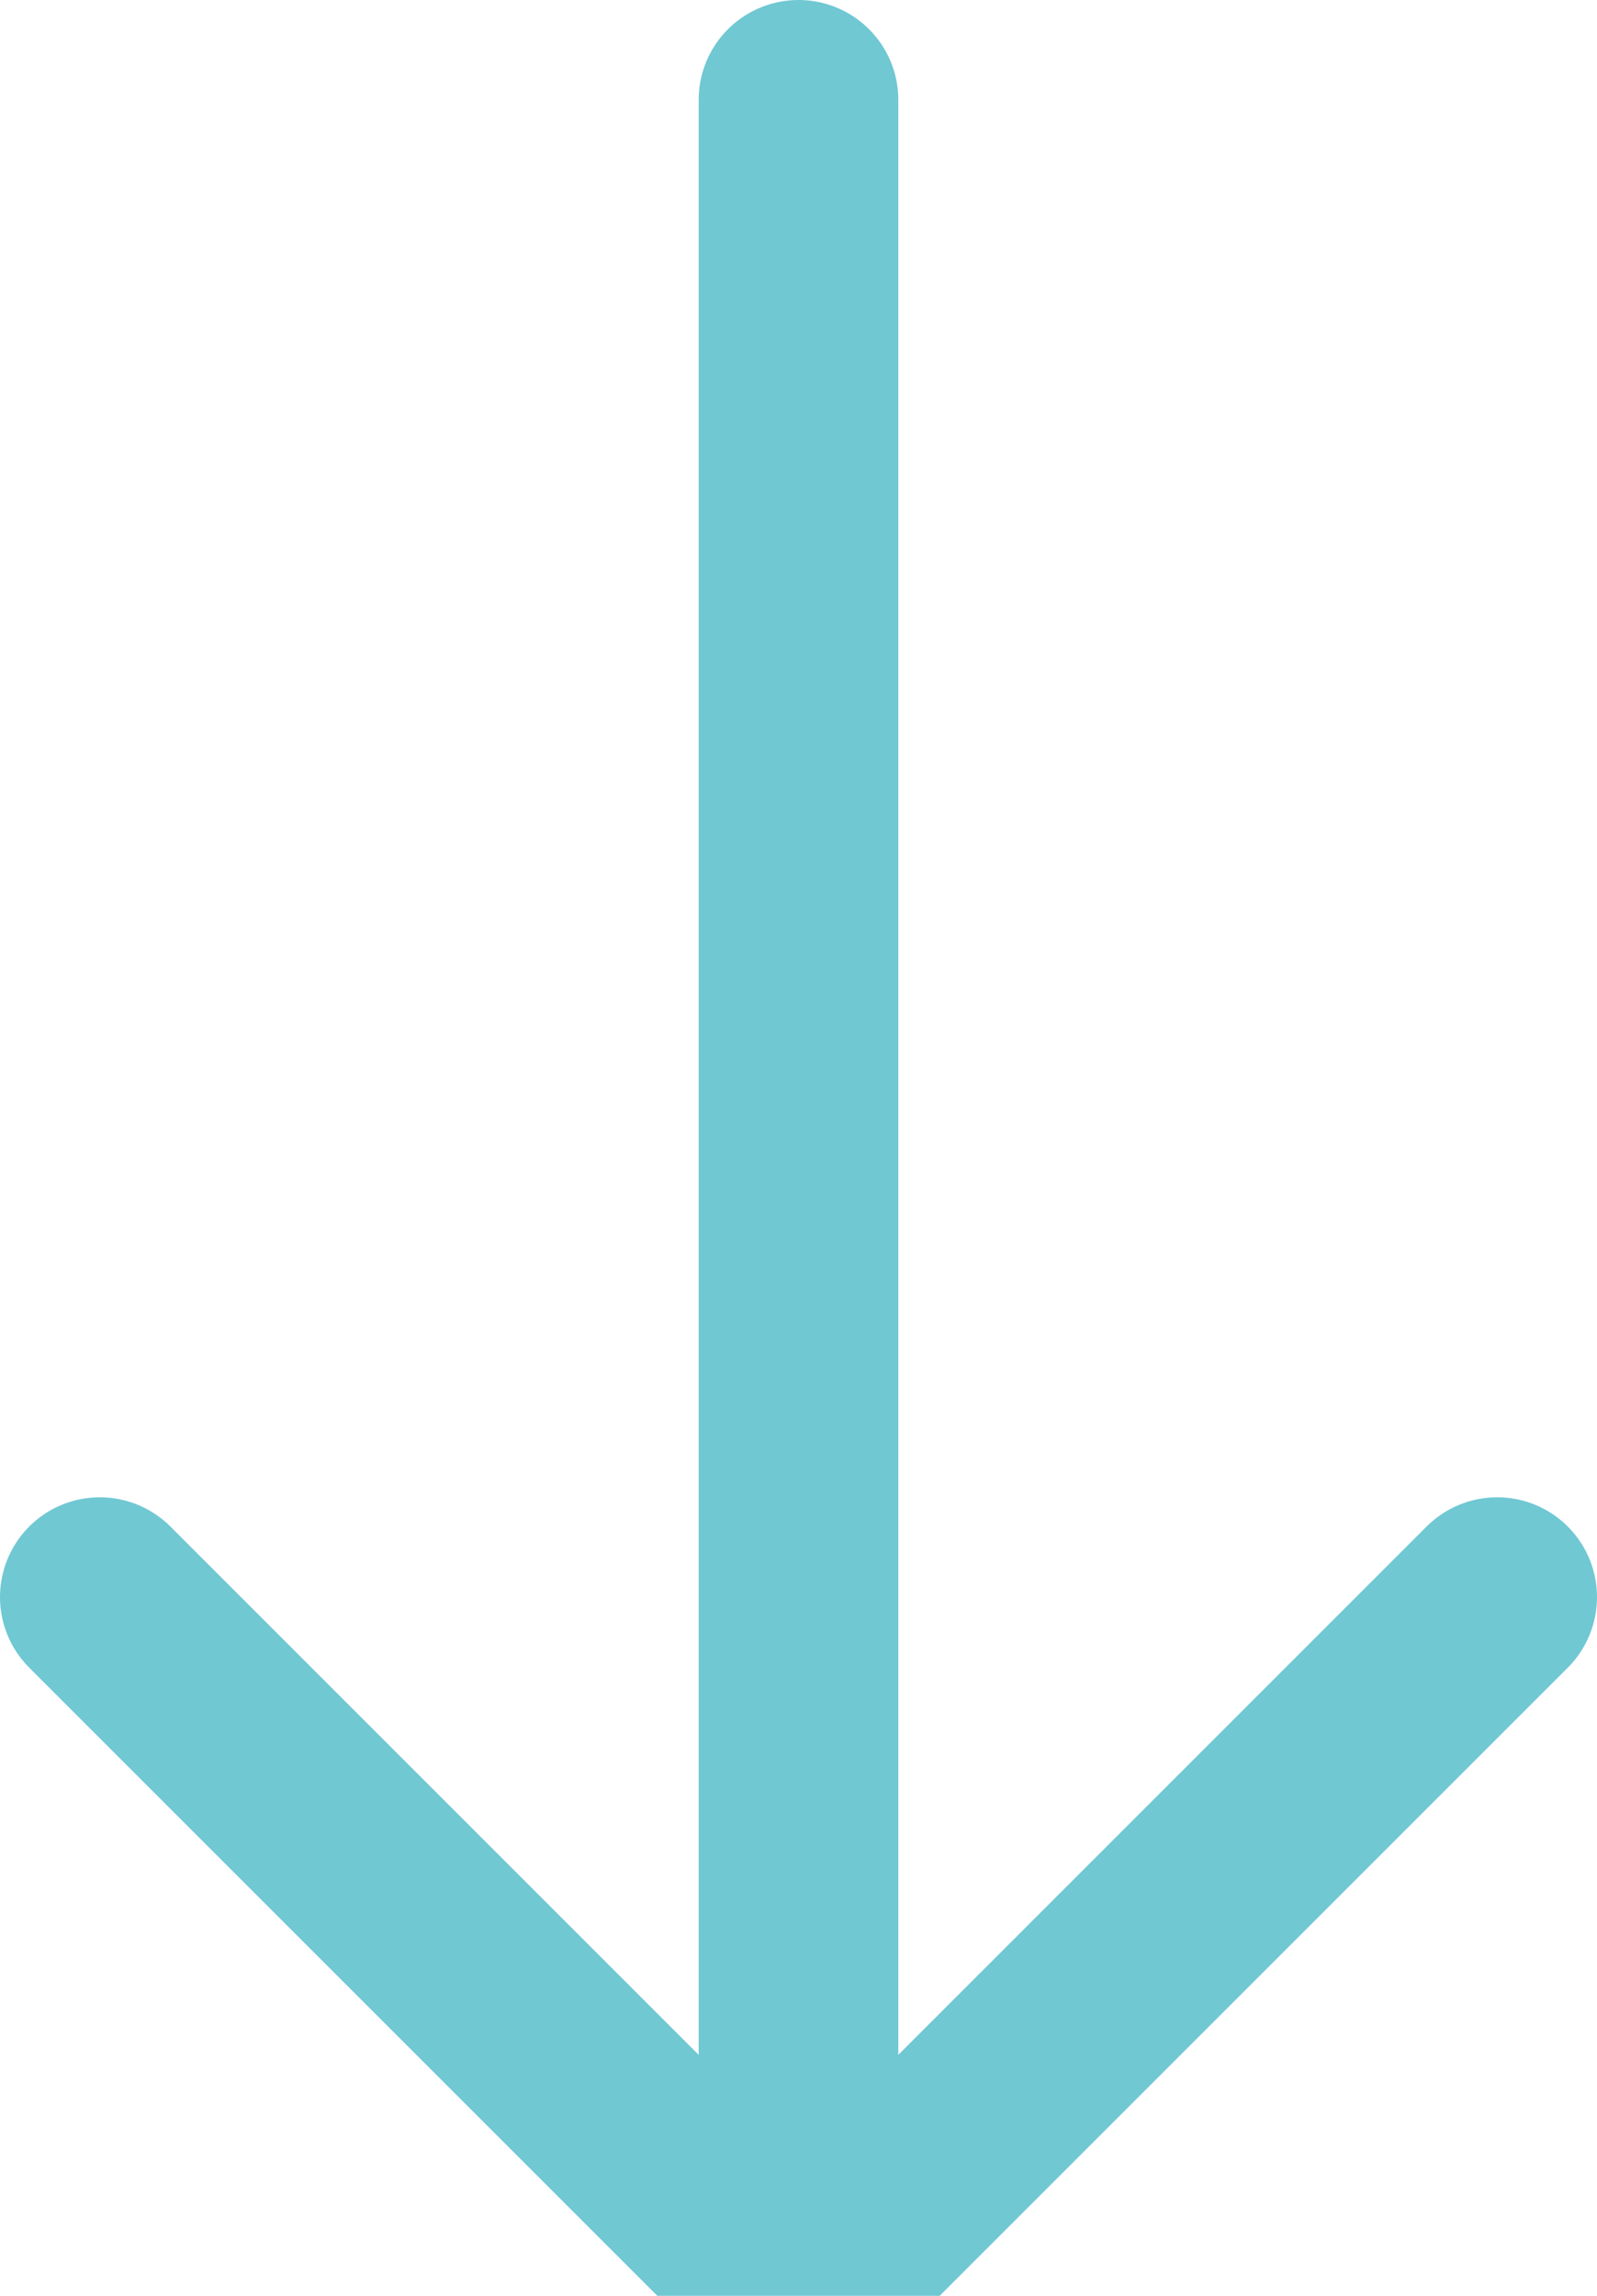
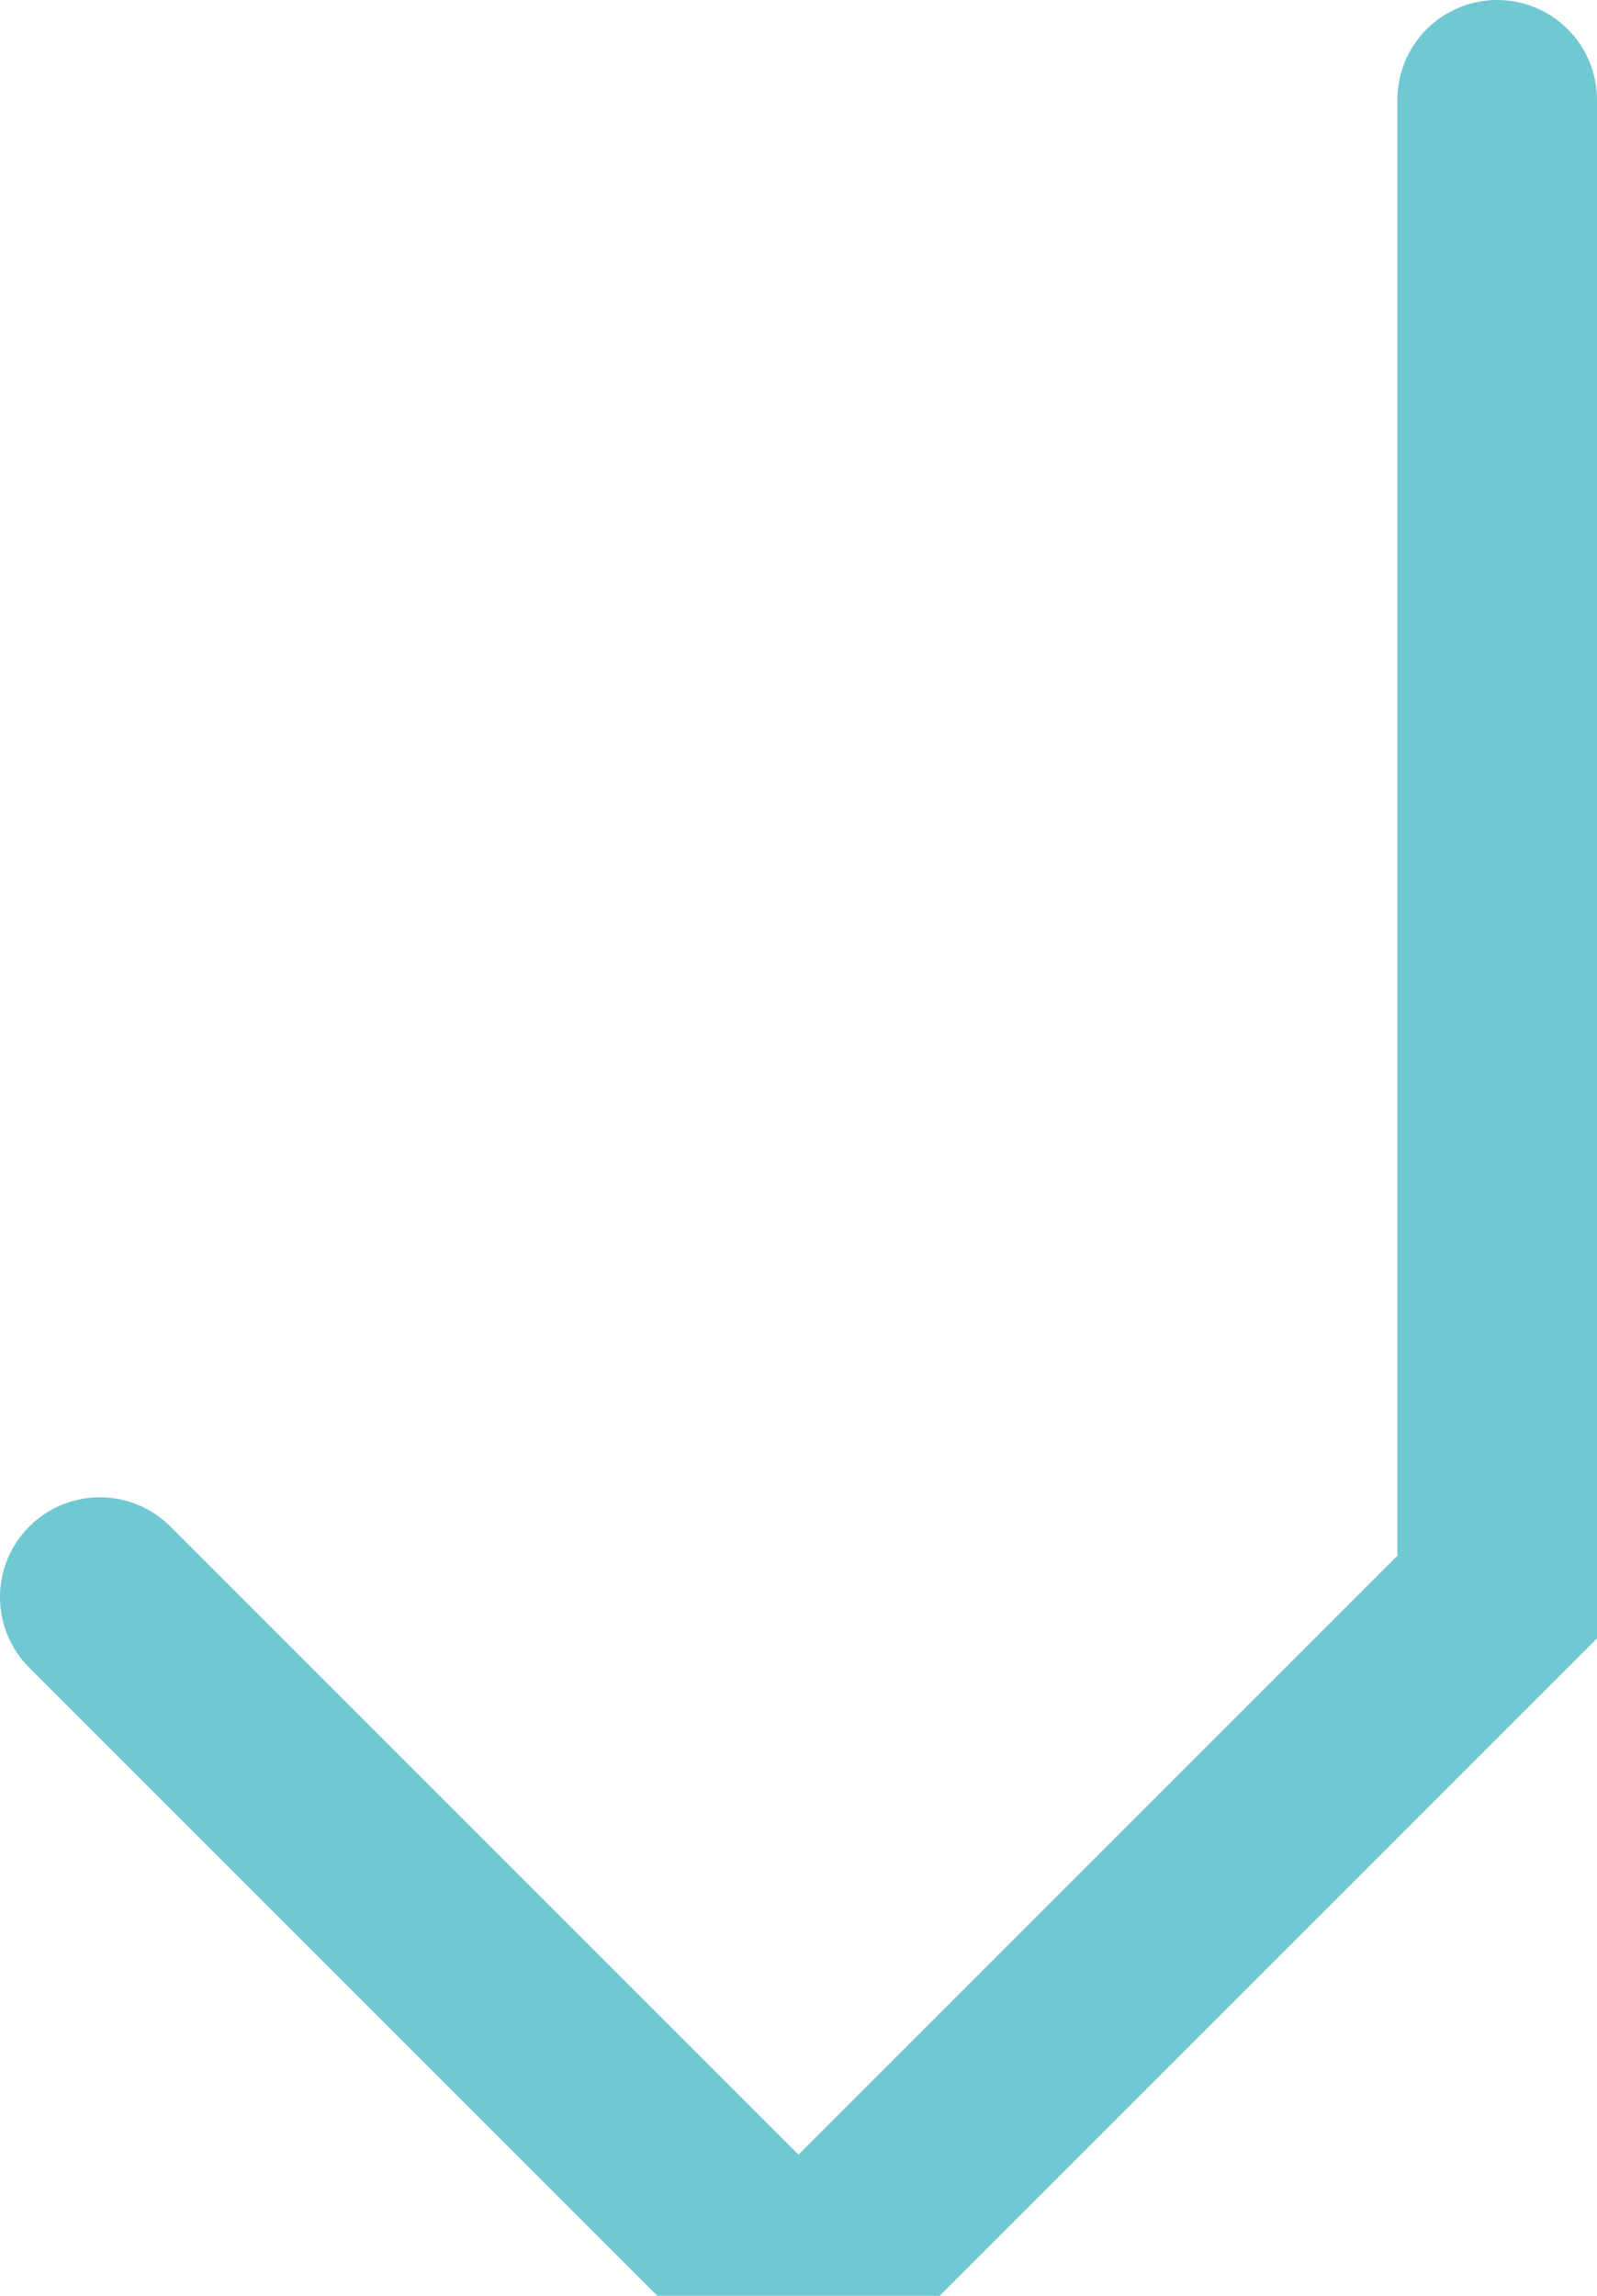
<svg xmlns="http://www.w3.org/2000/svg" width="16" height="23" viewBox="0 0 16 23" fill="none">
-   <path d="M1 16L8 23M8 23L15 16M8 23V1" stroke="#70C8D3" stroke-width="2" stroke-linecap="round" />
+   <path d="M1 16L8 23M8 23L15 16V1" stroke="#70C8D3" stroke-width="2" stroke-linecap="round" />
</svg>